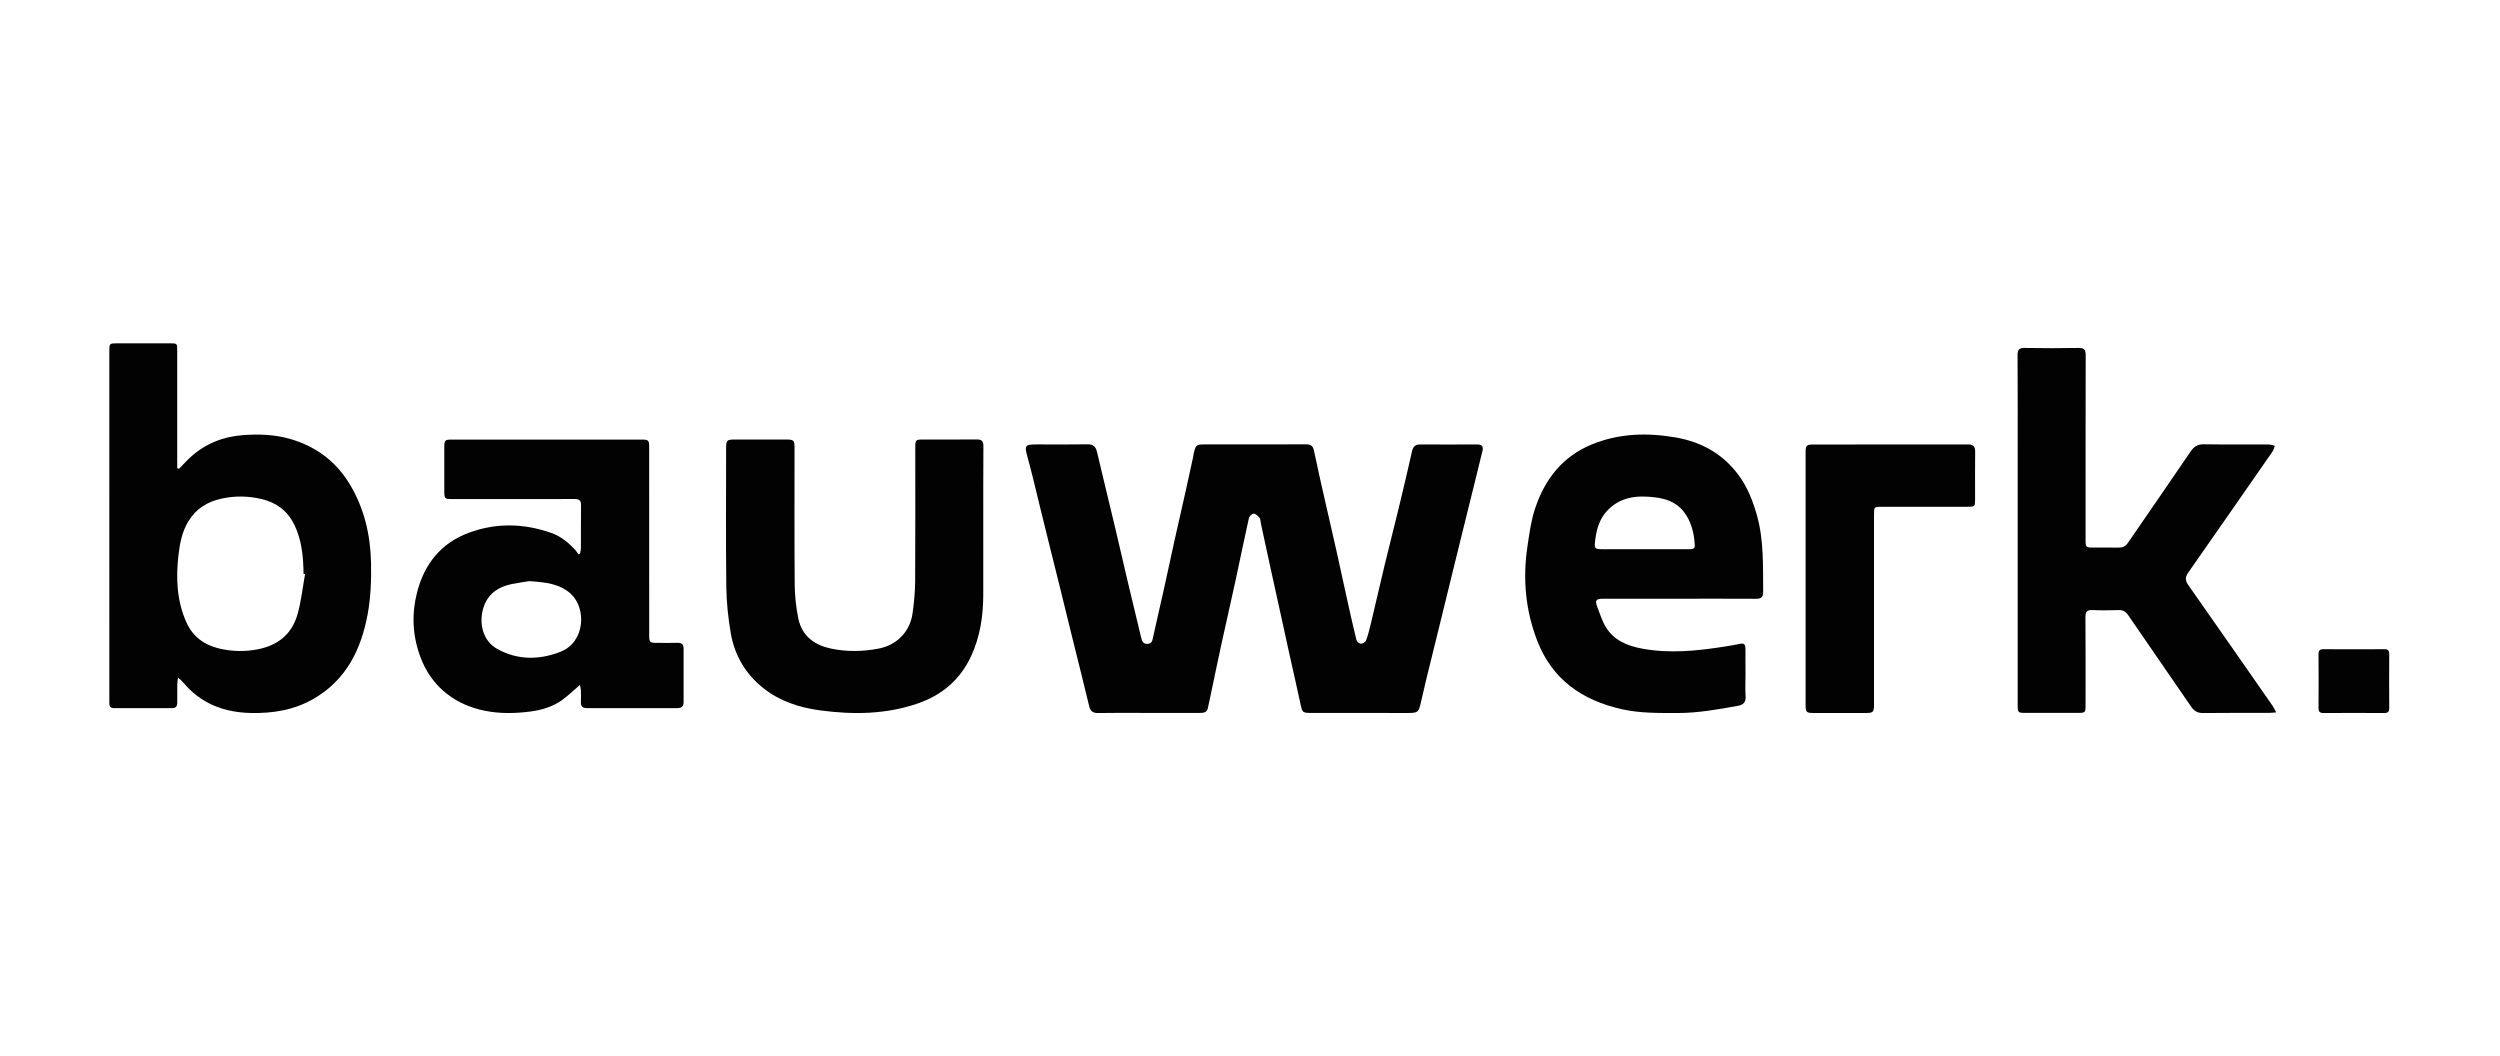
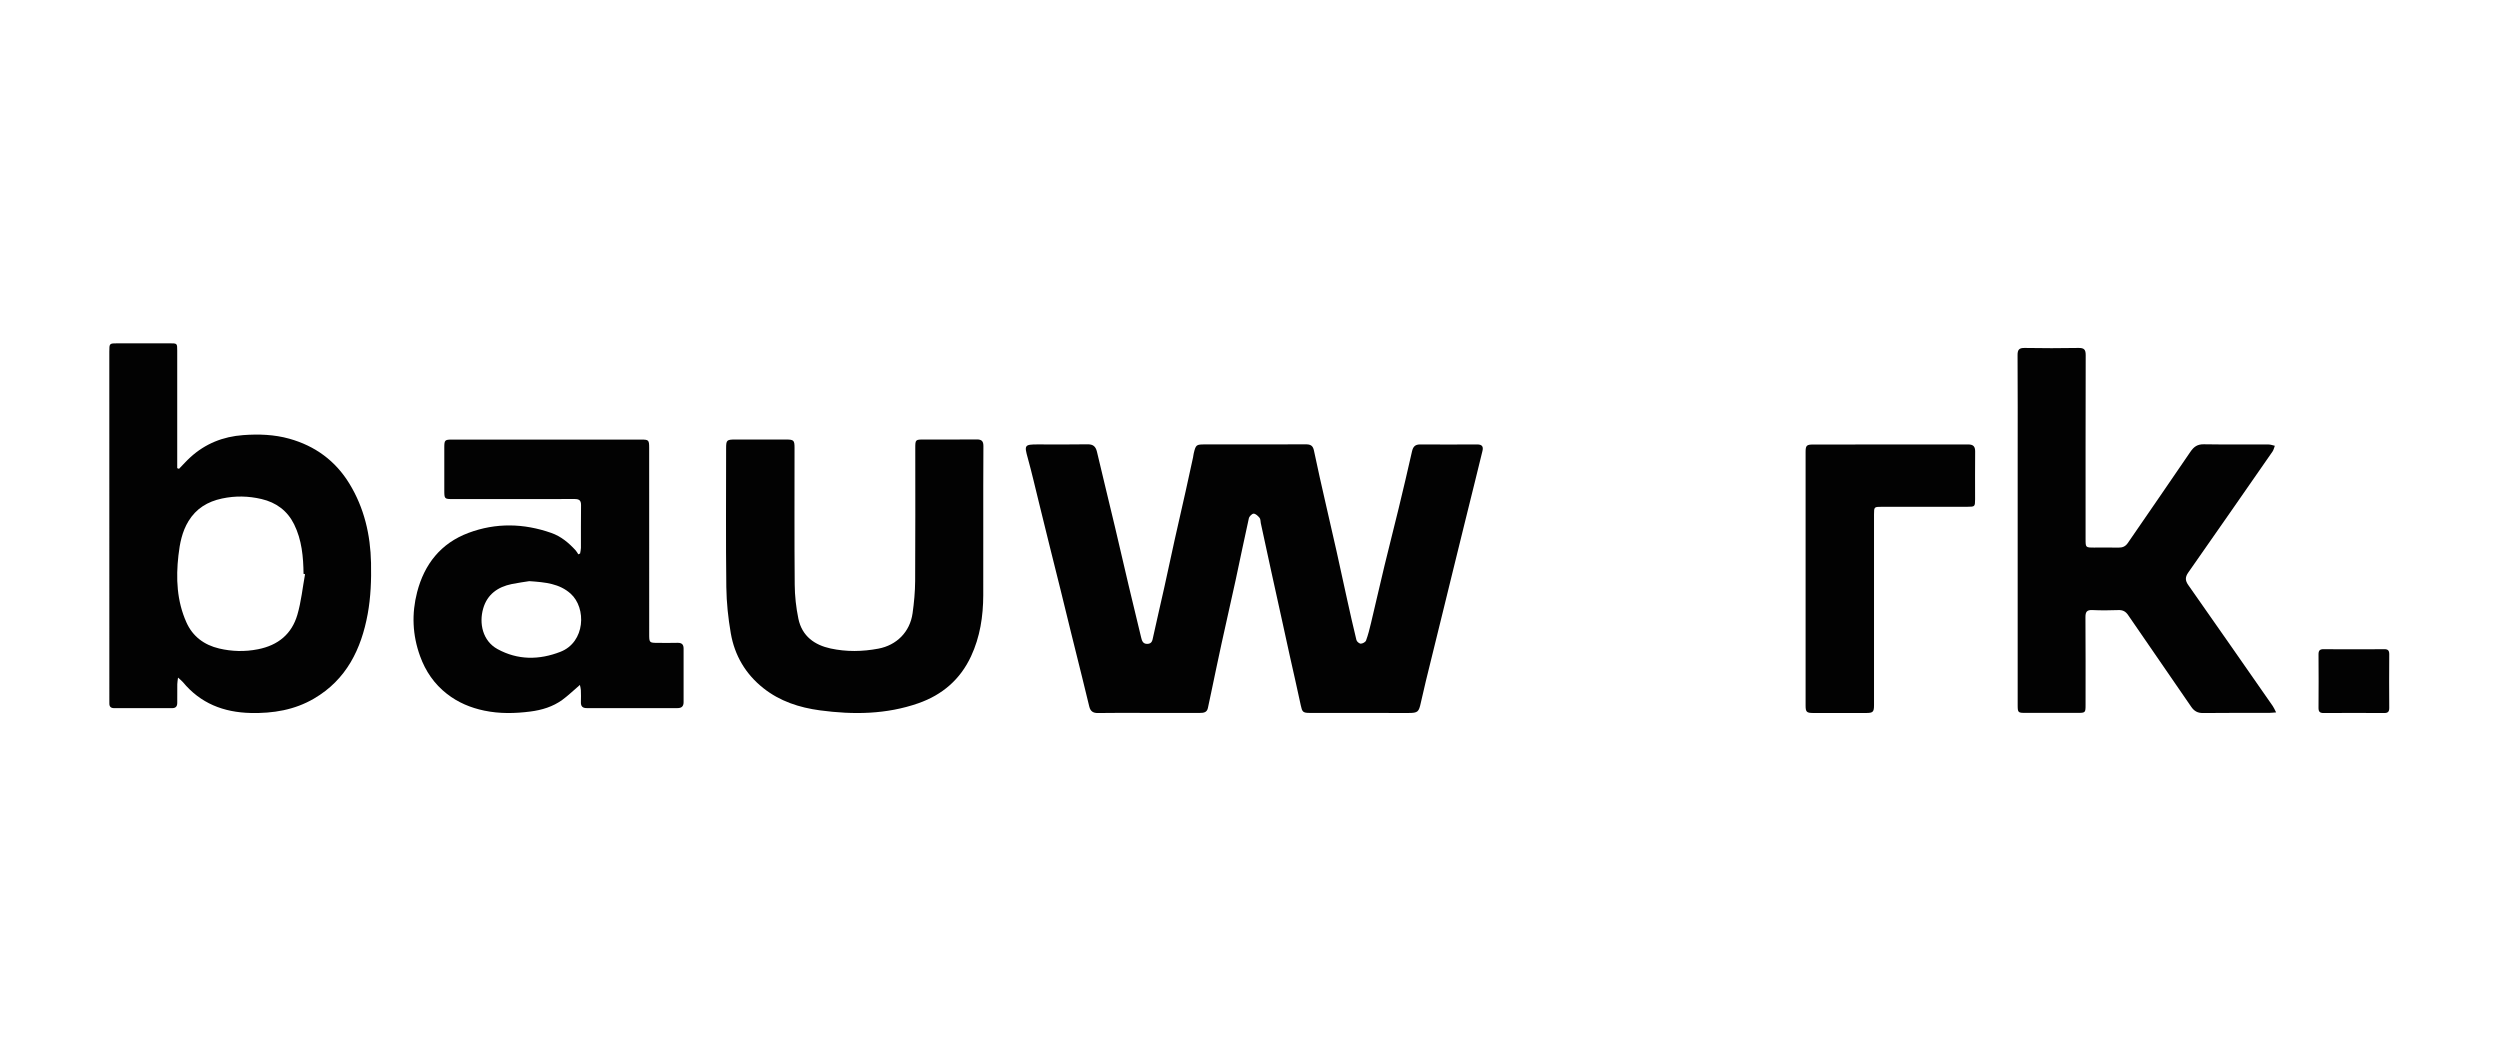
<svg xmlns="http://www.w3.org/2000/svg" width="284" height="120" viewBox="0 0 284 120" fill="none">
  <path d="M20.336 53.259C20.764 52.82 21.174 52.359 21.627 51.945C23.321 50.399 25.339 49.594 27.625 49.429C29.392 49.299 31.153 49.359 32.86 49.836C35.797 50.656 38.105 52.342 39.693 54.945C41.382 57.71 42.084 60.767 42.149 63.944C42.19 65.881 42.119 67.859 41.769 69.759C41.039 73.728 39.361 77.207 35.663 79.364C33.454 80.653 31.027 81.052 28.488 80.995C25.395 80.925 22.772 79.9 20.779 77.489C20.651 77.334 20.482 77.212 20.223 76.975C20.185 77.307 20.142 77.516 20.14 77.726C20.13 78.431 20.13 79.137 20.135 79.84C20.137 80.247 19.968 80.449 19.533 80.446C17.354 80.439 15.174 80.439 12.994 80.446C12.592 80.449 12.413 80.281 12.423 79.893C12.428 79.728 12.421 79.561 12.421 79.394C12.418 66.25 12.418 53.102 12.418 39.954C12.418 39.001 12.418 39.001 13.374 39.001C15.345 39.001 17.313 38.999 19.284 39.001C20.127 39.001 20.132 39.004 20.132 39.822C20.132 44.011 20.132 48.2 20.132 52.389C20.132 52.653 20.132 52.917 20.132 53.182C20.2 53.207 20.268 53.232 20.336 53.259ZM34.654 65.226C34.596 65.213 34.538 65.203 34.483 65.191C34.458 63.256 34.289 61.341 33.413 59.565C32.648 58.019 31.38 57.079 29.701 56.688C28.219 56.341 26.736 56.309 25.224 56.63C23.578 56.98 22.289 57.767 21.416 59.194C20.683 60.391 20.424 61.727 20.27 63.091C19.974 65.697 20.087 68.268 21.177 70.704C21.891 72.305 23.198 73.27 24.894 73.669C26.346 74.01 27.806 74.053 29.306 73.756C31.609 73.302 33.144 72.018 33.781 69.839C34.219 68.343 34.372 66.767 34.654 65.226Z" fill="#020202" />
  <path d="M65.9 62.877C65.933 62.667 65.991 62.455 65.993 62.246C66.001 60.628 65.981 59.009 66.006 57.394C66.013 56.843 65.799 56.688 65.263 56.688C60.673 56.703 56.084 56.698 51.494 56.695C50.474 56.695 50.474 56.695 50.472 55.658C50.472 54.04 50.469 52.424 50.472 50.806C50.474 50.008 50.54 49.938 51.32 49.938C58.508 49.935 65.696 49.935 72.884 49.938C73.685 49.938 73.745 50.003 73.745 50.863C73.748 57.915 73.745 64.964 73.748 72.016C73.748 73.018 73.758 73.028 74.757 73.031C75.489 73.033 76.224 73.048 76.957 73.025C77.432 73.011 77.659 73.198 77.656 73.674C77.651 75.706 77.654 77.738 77.656 79.77C77.656 80.234 77.435 80.444 76.962 80.441C73.524 80.434 70.088 80.434 66.65 80.441C66.162 80.441 65.976 80.222 65.991 79.756C66.008 79.299 66.003 78.843 65.986 78.387C65.978 78.2 65.918 78.013 65.877 77.808C65.168 78.414 64.559 79.007 63.877 79.506C62.809 80.284 61.546 80.663 60.265 80.828C58.523 81.052 56.772 81.095 55.017 80.728C53.449 80.401 52.035 79.805 50.784 78.833C49.337 77.706 48.345 76.262 47.721 74.539C46.85 72.138 46.752 69.709 47.386 67.263C48.212 64.086 50.072 61.715 53.223 60.535C56.334 59.371 59.492 59.443 62.618 60.538C63.726 60.924 64.609 61.663 65.389 62.518C65.513 62.652 65.596 62.819 65.696 62.972C65.769 62.939 65.835 62.909 65.9 62.877ZM60.127 66.019C59.618 66.101 58.873 66.198 58.136 66.348C56.545 66.674 55.357 67.522 54.894 69.111C54.401 70.806 54.821 72.806 56.517 73.736C58.828 75.003 61.249 74.985 63.665 74.045C66.494 72.946 66.64 69.066 64.823 67.438C63.554 66.303 61.976 66.143 60.127 66.019Z" fill="#020202" />
  <path d="M111.7 59.954C111.7 62.505 111.708 65.056 111.698 67.609C111.69 70.013 111.335 72.357 110.308 74.559C109.088 77.179 107.052 78.937 104.323 79.89C100.682 81.162 96.942 81.204 93.159 80.698C90.796 80.381 88.596 79.663 86.716 78.172C84.69 76.566 83.451 74.449 83.018 71.941C82.719 70.213 82.533 68.447 82.51 66.697C82.445 61.45 82.487 56.201 82.487 50.953C82.487 49.992 82.55 49.933 83.527 49.93C85.455 49.928 87.383 49.928 89.313 49.93C90.166 49.933 90.259 50.025 90.259 50.853C90.262 56.039 90.234 61.223 90.279 66.41C90.29 67.701 90.433 69.013 90.695 70.28C91.113 72.3 92.575 73.284 94.354 73.668C96.161 74.058 97.966 74.028 99.783 73.686C101.839 73.302 103.37 71.803 103.669 69.664C103.838 68.457 103.953 67.233 103.961 66.013C103.994 60.974 103.974 55.932 103.976 50.893C103.976 49.943 103.994 49.928 104.97 49.928C106.961 49.928 108.952 49.94 110.945 49.92C111.514 49.915 111.718 50.11 111.715 50.681C111.69 53.773 111.703 56.865 111.7 59.954Z" fill="#020202" />
  <path d="M154.565 80.99C152.637 80.99 150.707 80.992 148.779 80.987C148.004 80.985 147.926 80.867 147.765 80.114C147.367 78.232 146.932 76.354 146.514 74.476C146.237 73.222 145.965 71.968 145.691 70.714C145.266 68.774 144.835 66.831 144.41 64.891C144.012 63.071 143.62 61.248 143.227 59.428C143.184 59.226 143.207 58.974 143.091 58.83C142.917 58.618 142.653 58.361 142.419 58.351C142.235 58.343 141.918 58.66 141.87 58.879C141.344 61.223 140.871 63.577 140.363 65.924C139.844 68.31 139.296 70.691 138.775 73.078C138.369 74.938 137.984 76.805 137.592 78.668C137.468 79.257 137.34 79.843 137.217 80.431C137.111 80.94 136.728 80.987 136.306 80.987C134.229 80.985 132.155 80.987 130.079 80.987C128.297 80.987 126.515 80.965 124.733 80.999C124.157 81.012 123.87 80.78 123.744 80.274C123.47 79.169 123.208 78.06 122.934 76.955C122.511 75.247 122.083 73.541 121.663 71.833C121.265 70.225 120.877 68.617 120.48 67.008C120.062 65.32 119.637 63.635 119.219 61.949C118.821 60.341 118.428 58.732 118.031 57.124C117.608 55.416 117.218 53.698 116.747 52.005C116.352 50.583 116.387 50.486 117.87 50.486C119.757 50.486 121.645 50.509 123.53 50.474C124.185 50.461 124.471 50.721 124.615 51.324C125.287 54.184 125.989 57.039 126.669 59.899C127.19 62.094 127.69 64.295 128.209 66.49C128.675 68.465 129.148 70.437 129.631 72.407C129.719 72.761 129.817 73.157 130.331 73.145C130.879 73.135 130.912 72.743 131 72.34C131.405 70.479 131.843 68.624 132.256 66.766C132.661 64.946 133.044 63.123 133.446 61.306C133.854 59.465 134.28 57.63 134.692 55.792C134.977 54.518 135.251 53.244 135.528 51.97C135.563 51.808 135.573 51.641 135.613 51.479C135.845 50.526 135.898 50.486 136.872 50.486C140.687 50.486 144.503 50.494 148.318 50.476C148.865 50.474 149.146 50.606 149.265 51.187C149.678 53.194 150.141 55.191 150.594 57.191C151.004 59.009 151.432 60.822 151.837 62.642C152.24 64.44 152.62 66.243 153.02 68.043C153.365 69.599 153.71 71.158 154.09 72.706C154.132 72.883 154.414 73.12 154.585 73.12C154.794 73.12 155.119 72.94 155.184 72.761C155.418 72.123 155.585 71.457 155.743 70.791C156.262 68.617 156.755 66.435 157.278 64.263C157.802 62.089 158.361 59.924 158.887 57.752C159.408 55.6 159.916 53.444 160.402 51.284C160.52 50.755 160.754 50.484 161.325 50.489C163.485 50.501 165.644 50.501 167.804 50.489C168.35 50.486 168.531 50.718 168.41 51.217C168.129 52.384 167.839 53.548 167.552 54.715C167.144 56.363 166.737 58.012 166.329 59.657C165.904 61.385 165.478 63.113 165.053 64.844C164.663 66.432 164.275 68.021 163.885 69.609C163.455 71.357 163.019 73.105 162.594 74.856C162.191 76.504 161.773 78.149 161.411 79.808C161.177 80.877 161.086 80.995 159.979 80.995C158.169 80.99 156.367 80.99 154.565 80.99Z" fill="#020202" />
-   <path d="M190.755 68.014C187.883 68.014 185.011 68.014 182.139 68.014C181.296 68.014 181.16 68.188 181.46 68.971C181.759 69.759 182.016 70.584 182.457 71.293C183.365 72.749 184.868 73.365 186.486 73.671C189.642 74.27 192.786 73.943 195.922 73.45C196.521 73.355 197.117 73.25 197.711 73.13C198.22 73.028 198.28 73.34 198.282 73.706C198.288 74.681 198.285 75.656 198.288 76.631C198.288 77.462 198.245 78.294 198.3 79.12C198.345 79.788 198.026 80.07 197.432 80.18C195.144 80.598 192.856 81.005 190.518 81C188.422 80.997 186.327 81.032 184.264 80.571C179.731 79.559 176.321 77.192 174.619 72.761C173.285 69.295 172.973 65.717 173.519 62.066C173.736 60.618 173.927 59.142 174.388 57.76C175.493 54.441 177.508 51.831 180.886 50.464C183.967 49.217 187.145 49.135 190.382 49.699C193.337 50.215 195.756 51.596 197.527 54.007C198.494 55.324 199.085 56.81 199.543 58.381C200.397 61.306 200.266 64.291 200.296 67.27C200.301 67.837 200.059 68.026 199.498 68.021C196.581 68.004 193.669 68.014 190.755 68.014ZM186.801 62.391C188.497 62.391 190.191 62.391 191.887 62.391C192.222 62.391 192.557 62.371 192.529 61.919C192.443 60.513 192.124 59.179 191.21 58.049C190.382 57.025 189.214 56.643 187.968 56.493C185.922 56.244 183.974 56.454 182.504 58.099C181.709 58.989 181.374 60.097 181.228 61.271C181.092 62.363 181.09 62.393 182.215 62.393C183.745 62.393 185.273 62.391 186.801 62.391Z" fill="#020202" />
  <path d="M212.888 69.262C212.888 72.872 212.888 76.481 212.888 80.091C212.888 80.882 212.777 80.994 211.982 80.996C209.991 81.001 207.998 81.001 206.007 80.996C205.232 80.994 205.116 80.889 205.116 80.146C205.114 70.541 205.114 60.936 205.116 51.331C205.116 50.618 205.237 50.498 205.964 50.498C211.834 50.495 217.703 50.5 223.575 50.488C224.181 50.488 224.385 50.732 224.377 51.308C224.357 53.114 224.372 54.919 224.37 56.722C224.367 57.542 224.342 57.569 223.527 57.569C220.278 57.572 217.028 57.569 213.779 57.572C212.901 57.572 212.891 57.584 212.888 58.432C212.886 62.043 212.888 65.651 212.888 69.262Z" fill="#020202" />
  <path d="M258.567 80.93C258.189 80.955 257.968 80.982 257.746 80.985C255.252 80.987 252.758 80.97 250.264 81C249.642 81.007 249.252 80.775 248.917 80.284C246.536 76.808 244.135 73.345 241.752 69.869C241.478 69.467 241.16 69.29 240.665 69.305C239.681 69.338 238.694 69.353 237.71 69.303C237.048 69.268 236.902 69.525 236.907 70.13C236.932 73.449 236.92 76.766 236.92 80.085C236.92 80.962 236.897 80.985 235.998 80.985C234.05 80.987 232.1 80.987 230.152 80.985C229.226 80.985 229.208 80.967 229.208 80.04C229.208 70.749 229.208 61.458 229.208 52.167C229.208 48.227 229.221 44.285 229.195 40.345C229.19 39.722 229.374 39.515 230.013 39.527C232.044 39.562 234.081 39.562 236.112 39.527C236.741 39.517 236.937 39.699 236.935 40.335C236.915 47.305 236.922 54.272 236.922 61.241C236.922 62.201 236.925 62.204 237.894 62.204C238.815 62.204 239.738 62.189 240.66 62.209C241.12 62.218 241.45 62.076 241.717 61.69C244.088 58.231 246.479 54.788 248.834 51.319C249.222 50.748 249.63 50.459 250.357 50.471C252.808 50.511 255.26 50.481 257.714 50.494C257.95 50.494 258.184 50.589 258.421 50.641C258.335 50.861 258.288 51.107 258.157 51.297C254.97 55.883 251.789 60.471 248.583 65.044C248.21 65.575 248.238 65.961 248.593 66.468C251.802 71.038 254.99 75.619 258.182 80.202C258.31 80.381 258.391 80.591 258.567 80.93Z" fill="#020202" />
  <path d="M267.438 73.754C268.571 73.754 269.704 73.766 270.834 73.746C271.272 73.739 271.42 73.896 271.418 74.325C271.402 76.357 271.402 78.392 271.418 80.424C271.42 80.858 271.264 81.002 270.831 81C268.546 80.985 266.261 80.985 263.975 81C263.545 81.002 263.381 80.86 263.384 80.424C263.399 78.392 263.399 76.357 263.384 74.325C263.381 73.891 263.545 73.741 263.975 73.746C265.13 73.766 266.286 73.754 267.438 73.754Z" fill="#020202" />
</svg>